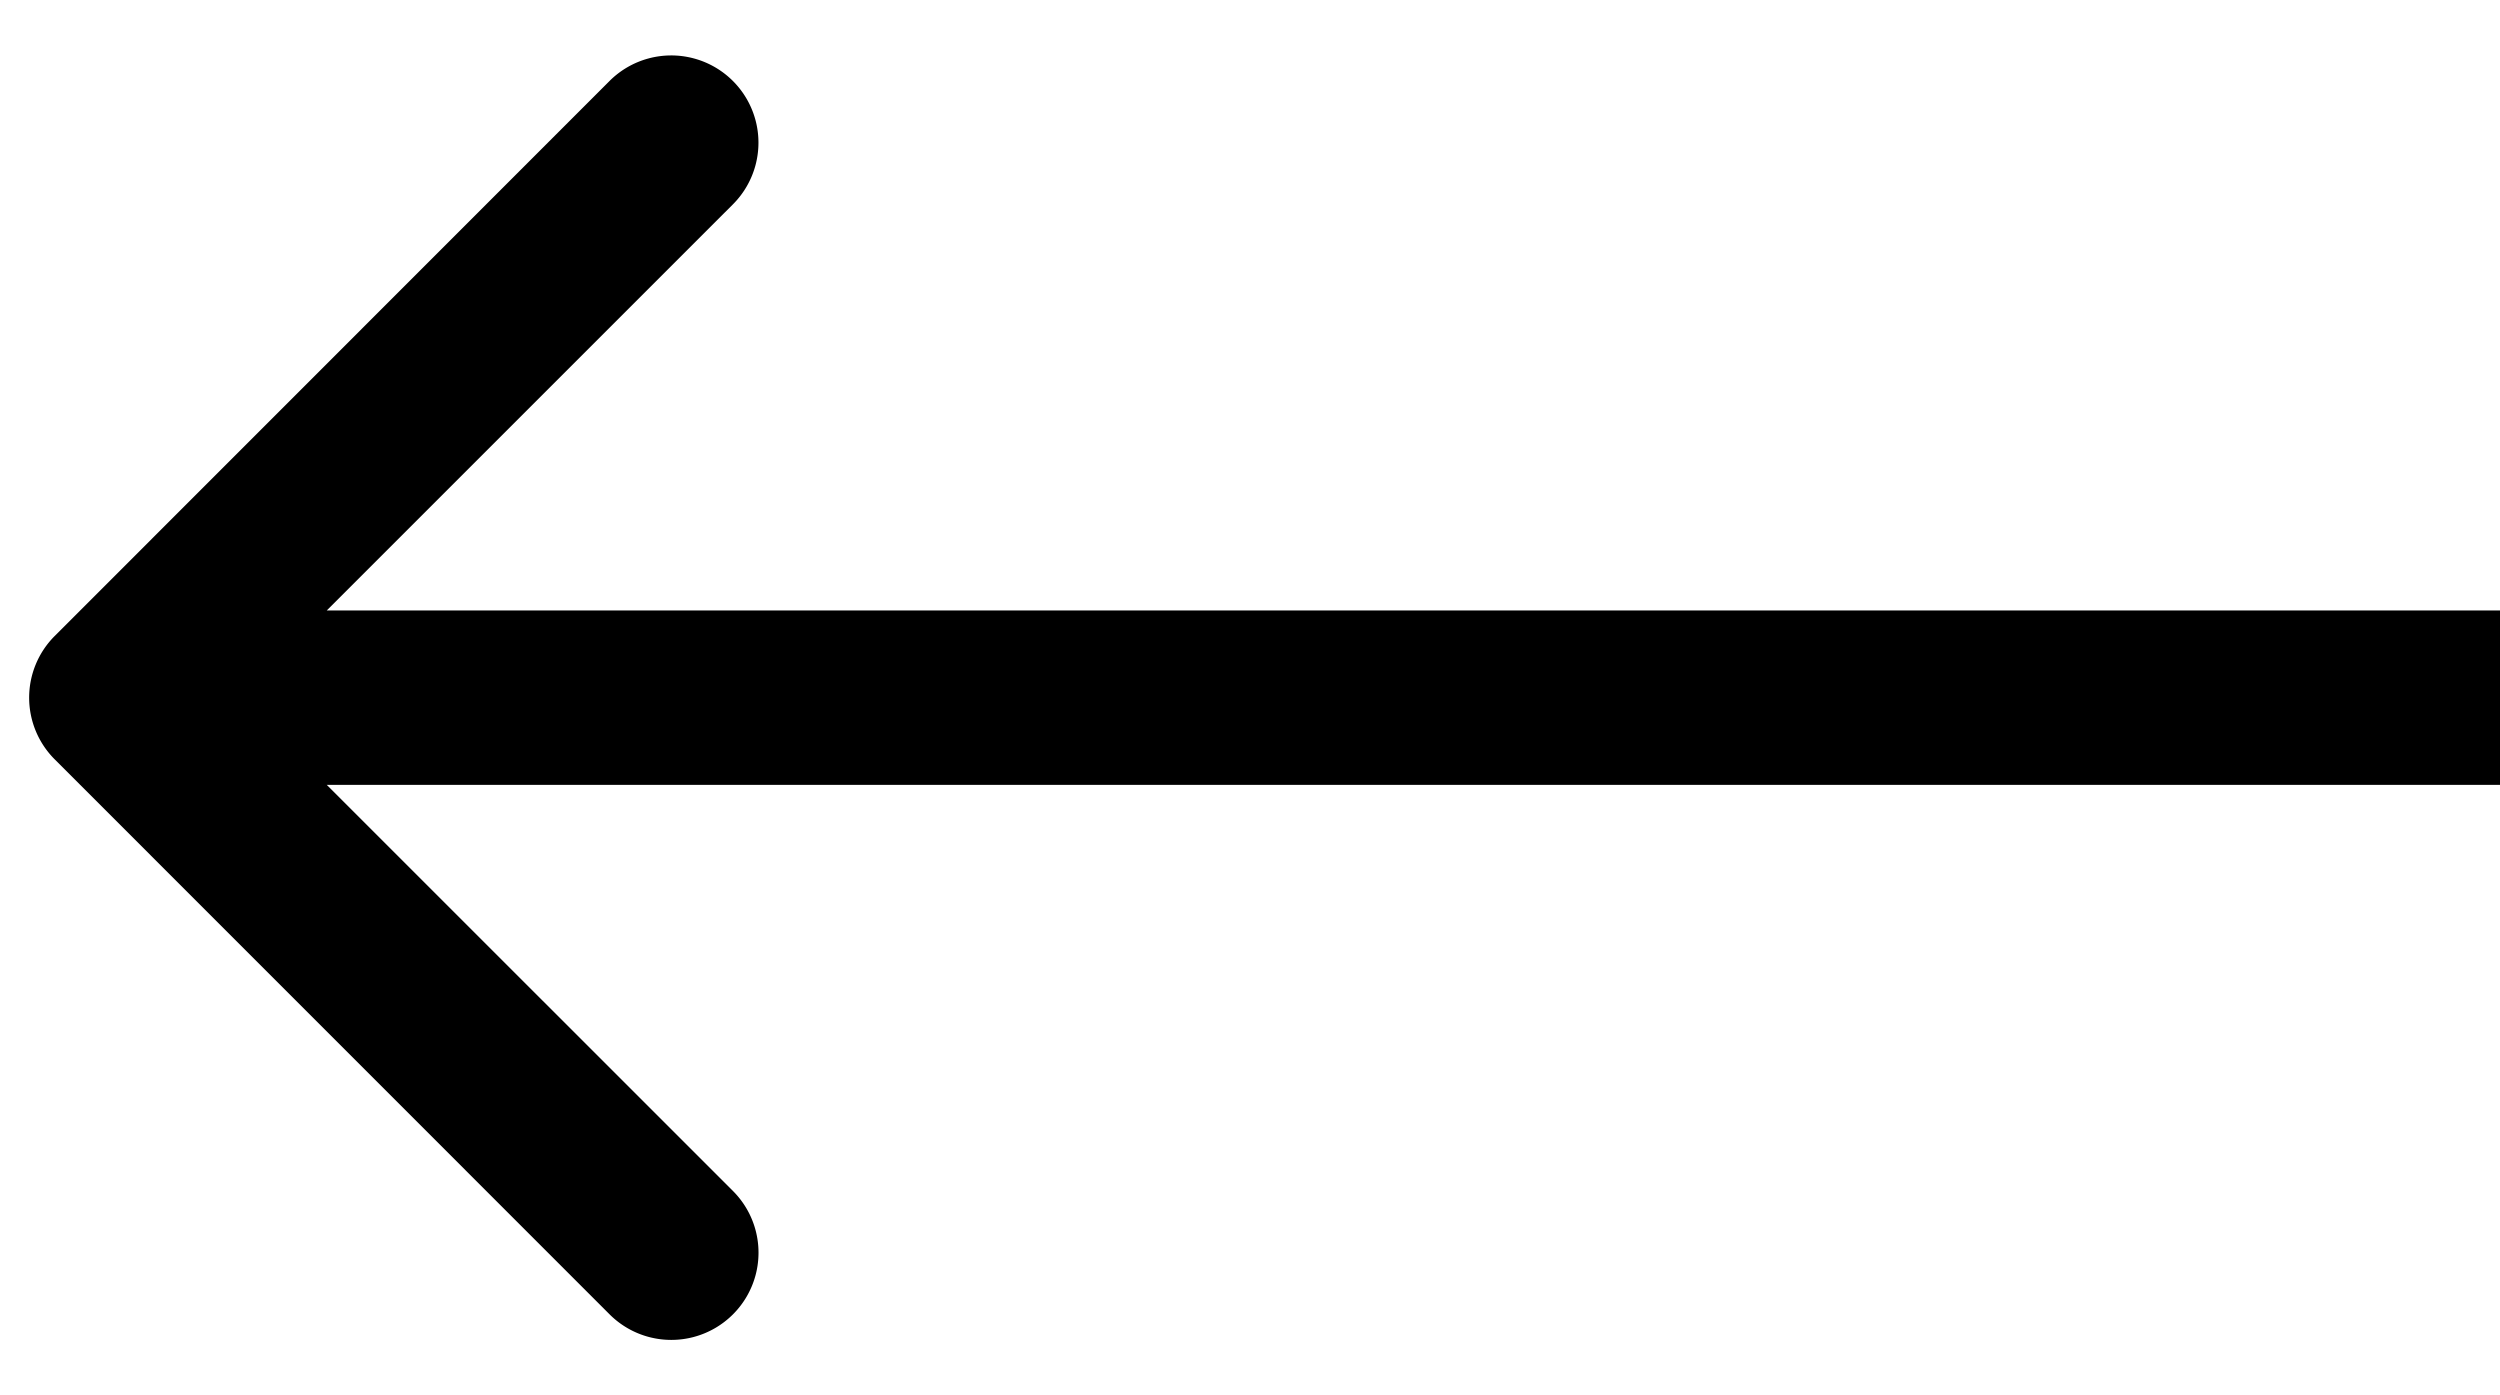
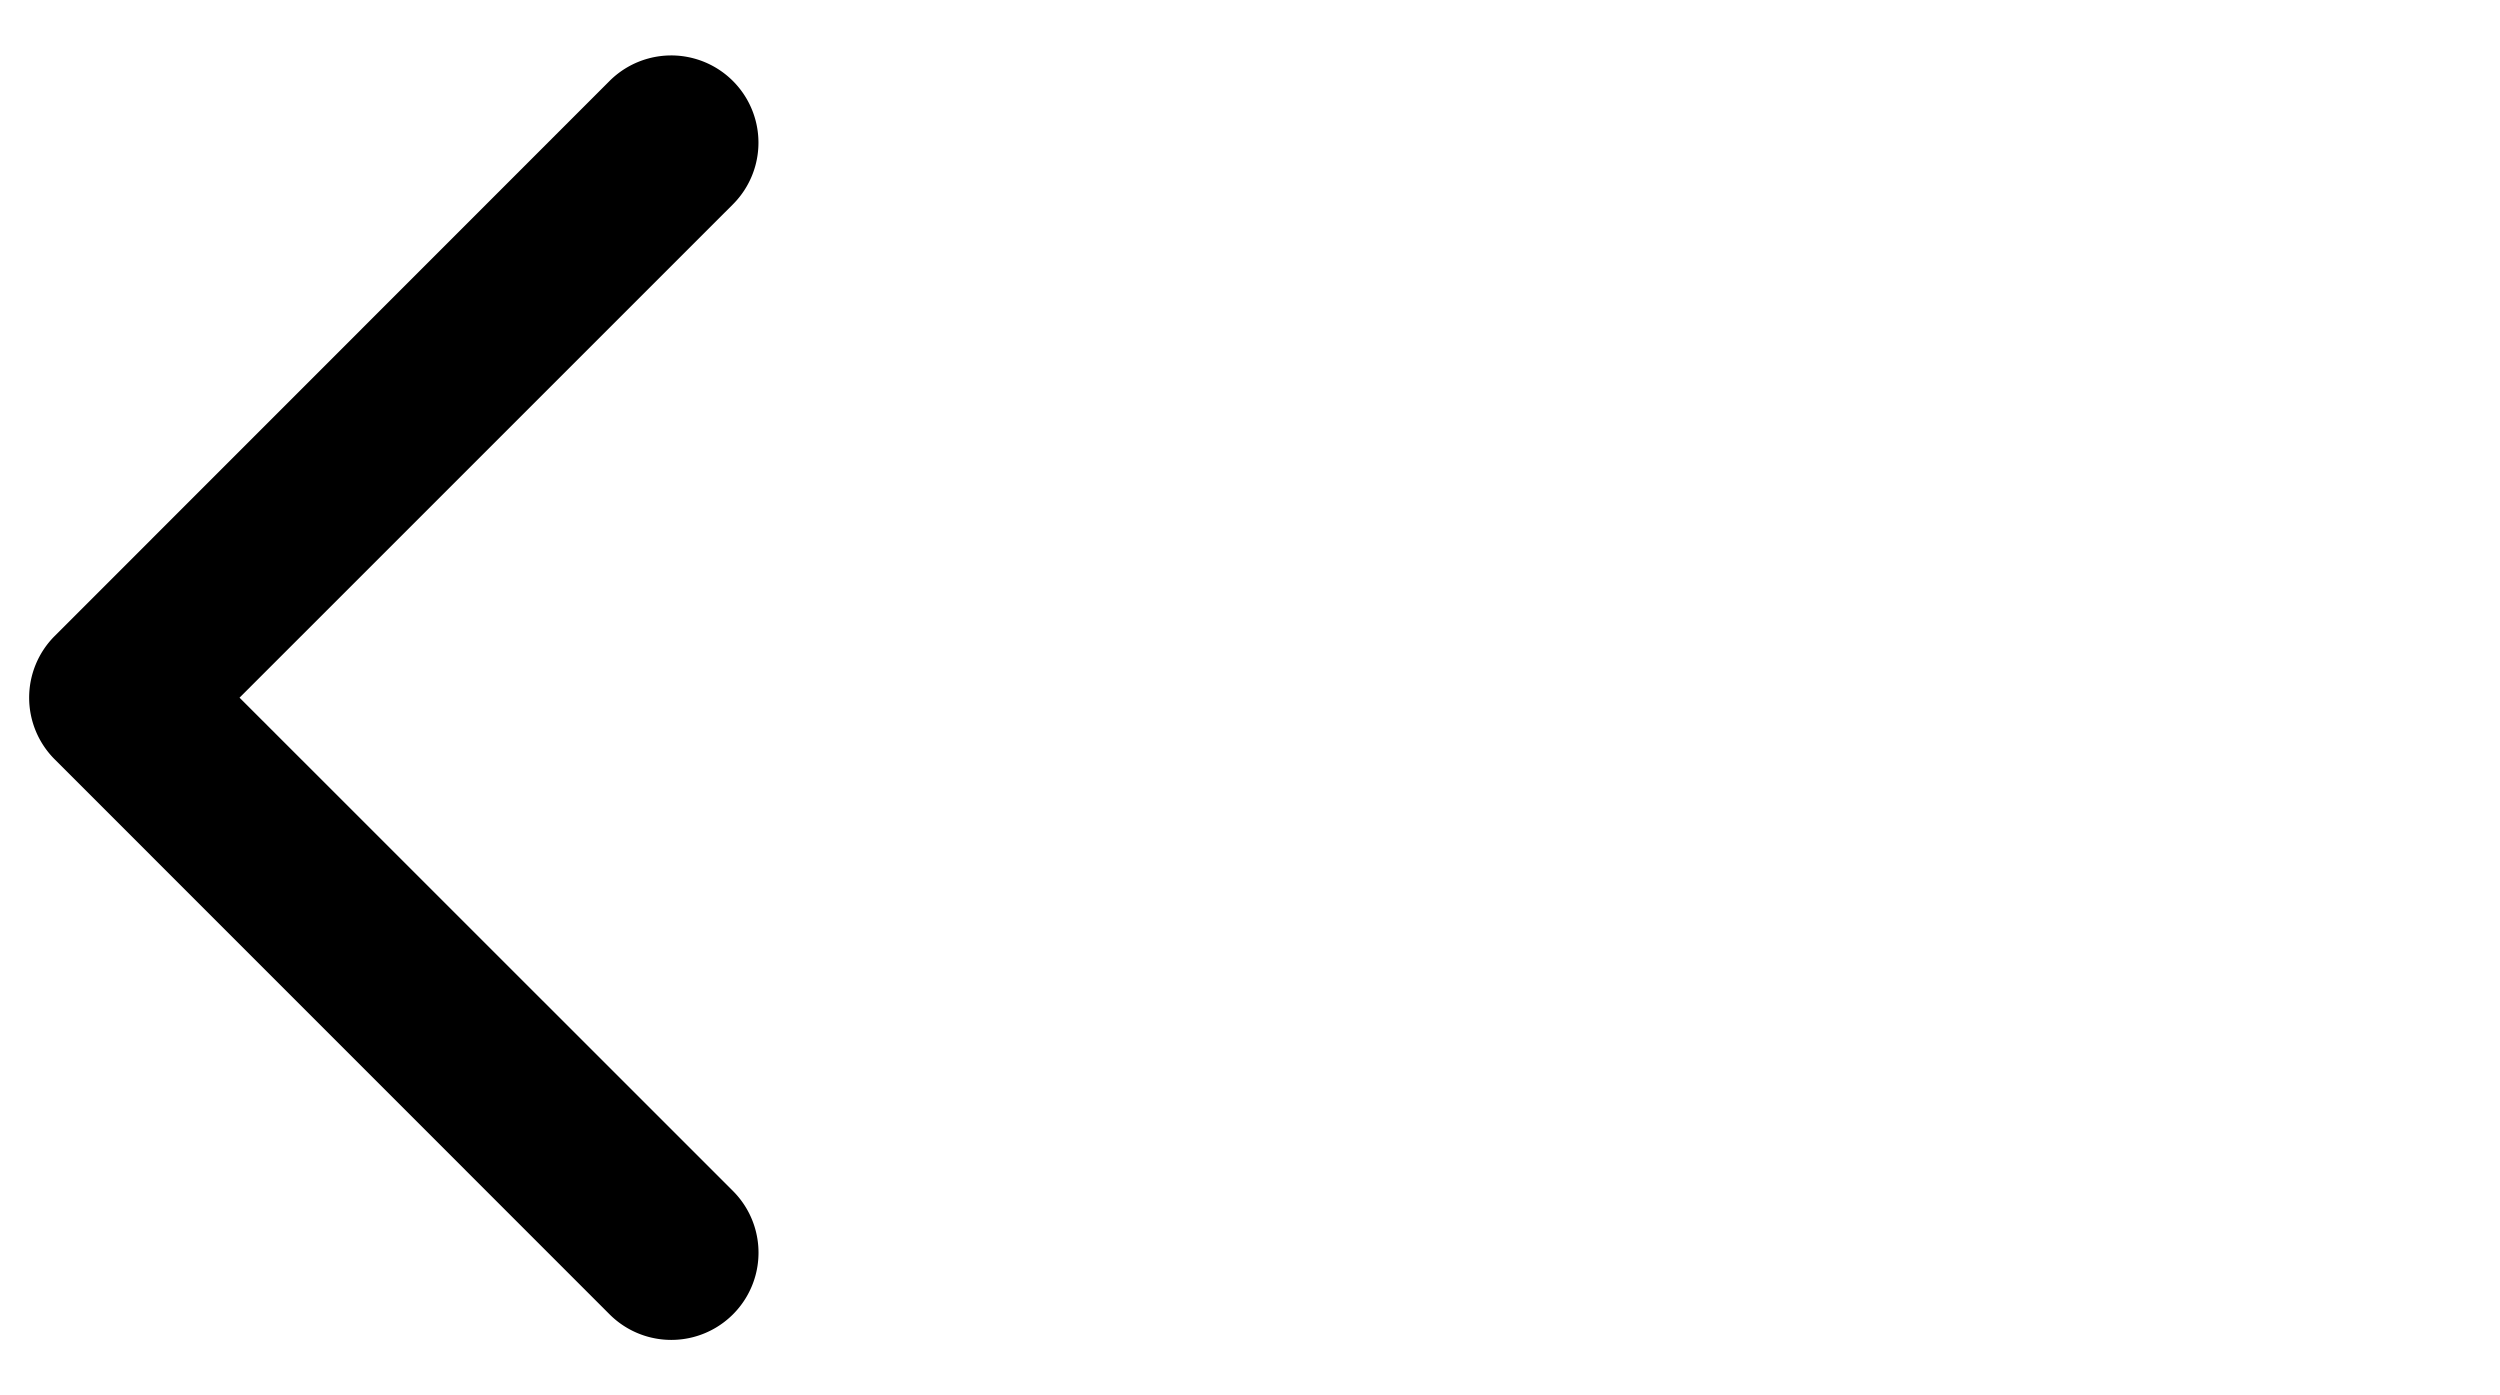
<svg xmlns="http://www.w3.org/2000/svg" width="43" height="24" fill="none" viewBox="0 0 43 24">
-   <path fill="#000" d="M.94 10.94a1.5 1.5 0 0 0 0 2.12l9.545 9.547a1.5 1.5 0 1 0 2.122-2.122L4.12 12l8.486-8.485a1.5 1.5 0 1 0-2.122-2.122L.94 10.94ZM43 10.5H2v3h41v-3Z" />
+   <path fill="#000" d="M.94 10.94a1.5 1.5 0 0 0 0 2.12l9.545 9.547a1.5 1.5 0 1 0 2.122-2.122L4.12 12l8.486-8.485a1.5 1.5 0 1 0-2.122-2.122L.94 10.94ZM43 10.5H2h41v-3Z" />
</svg>